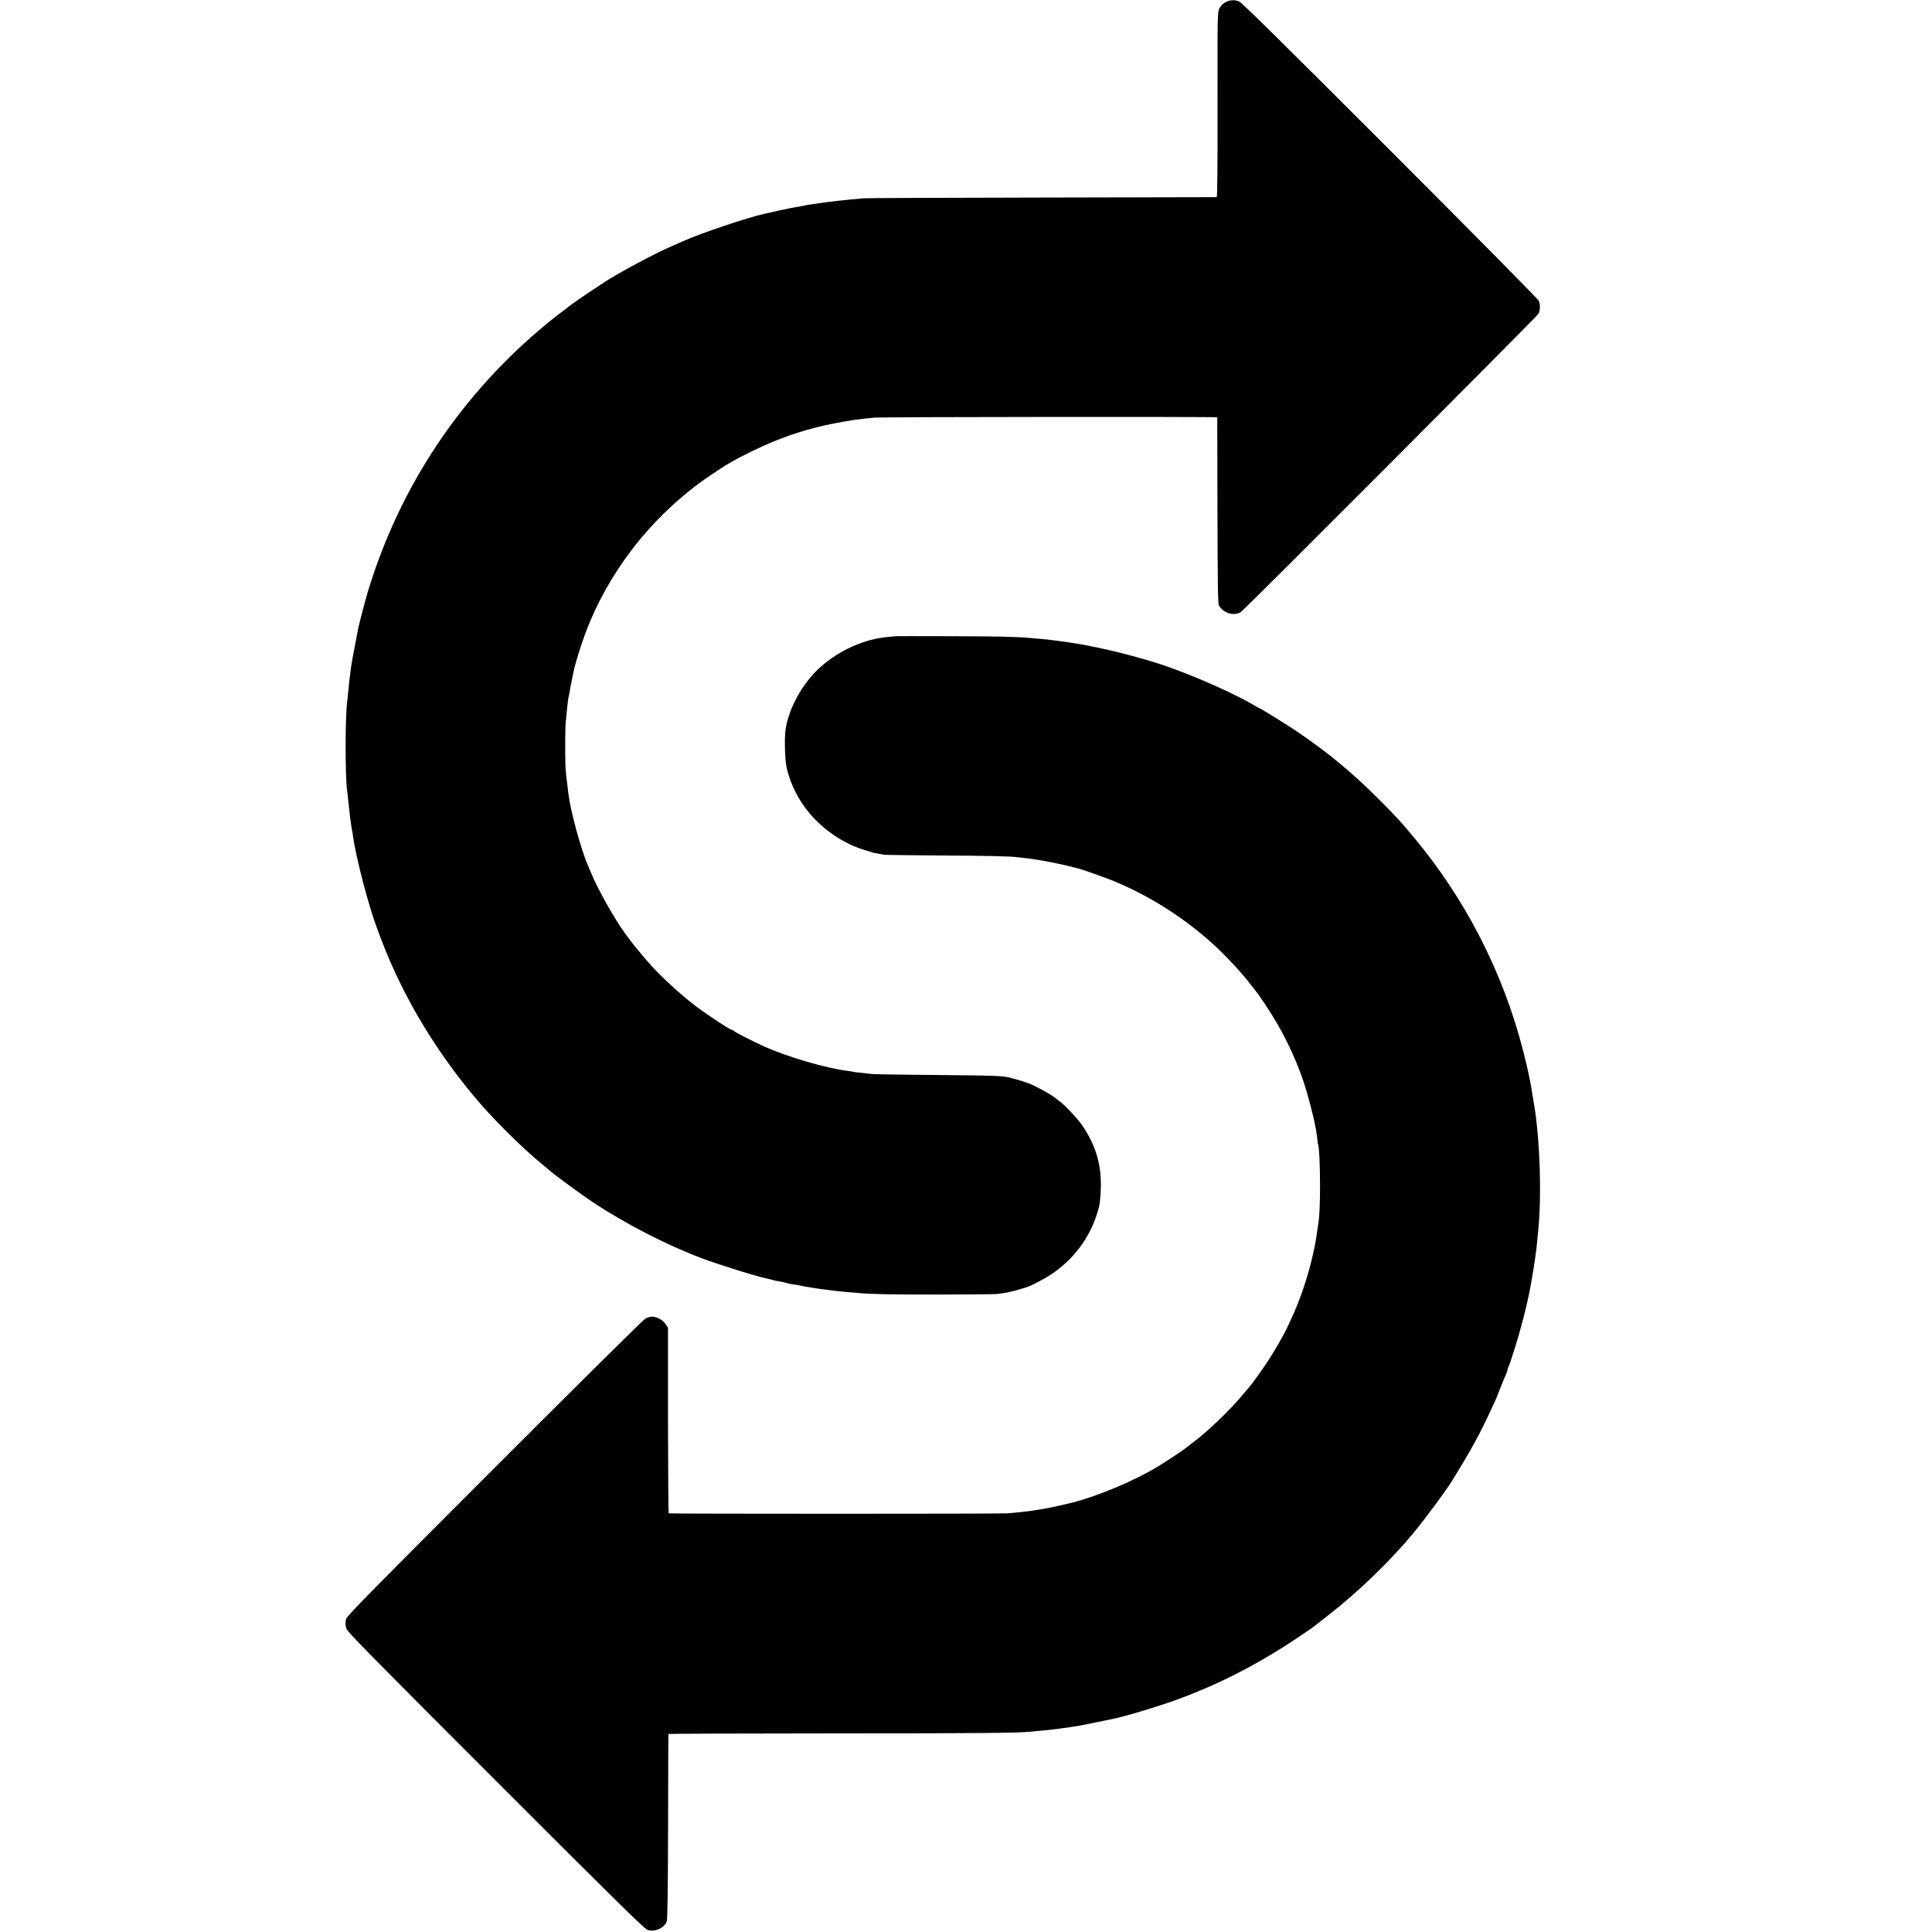
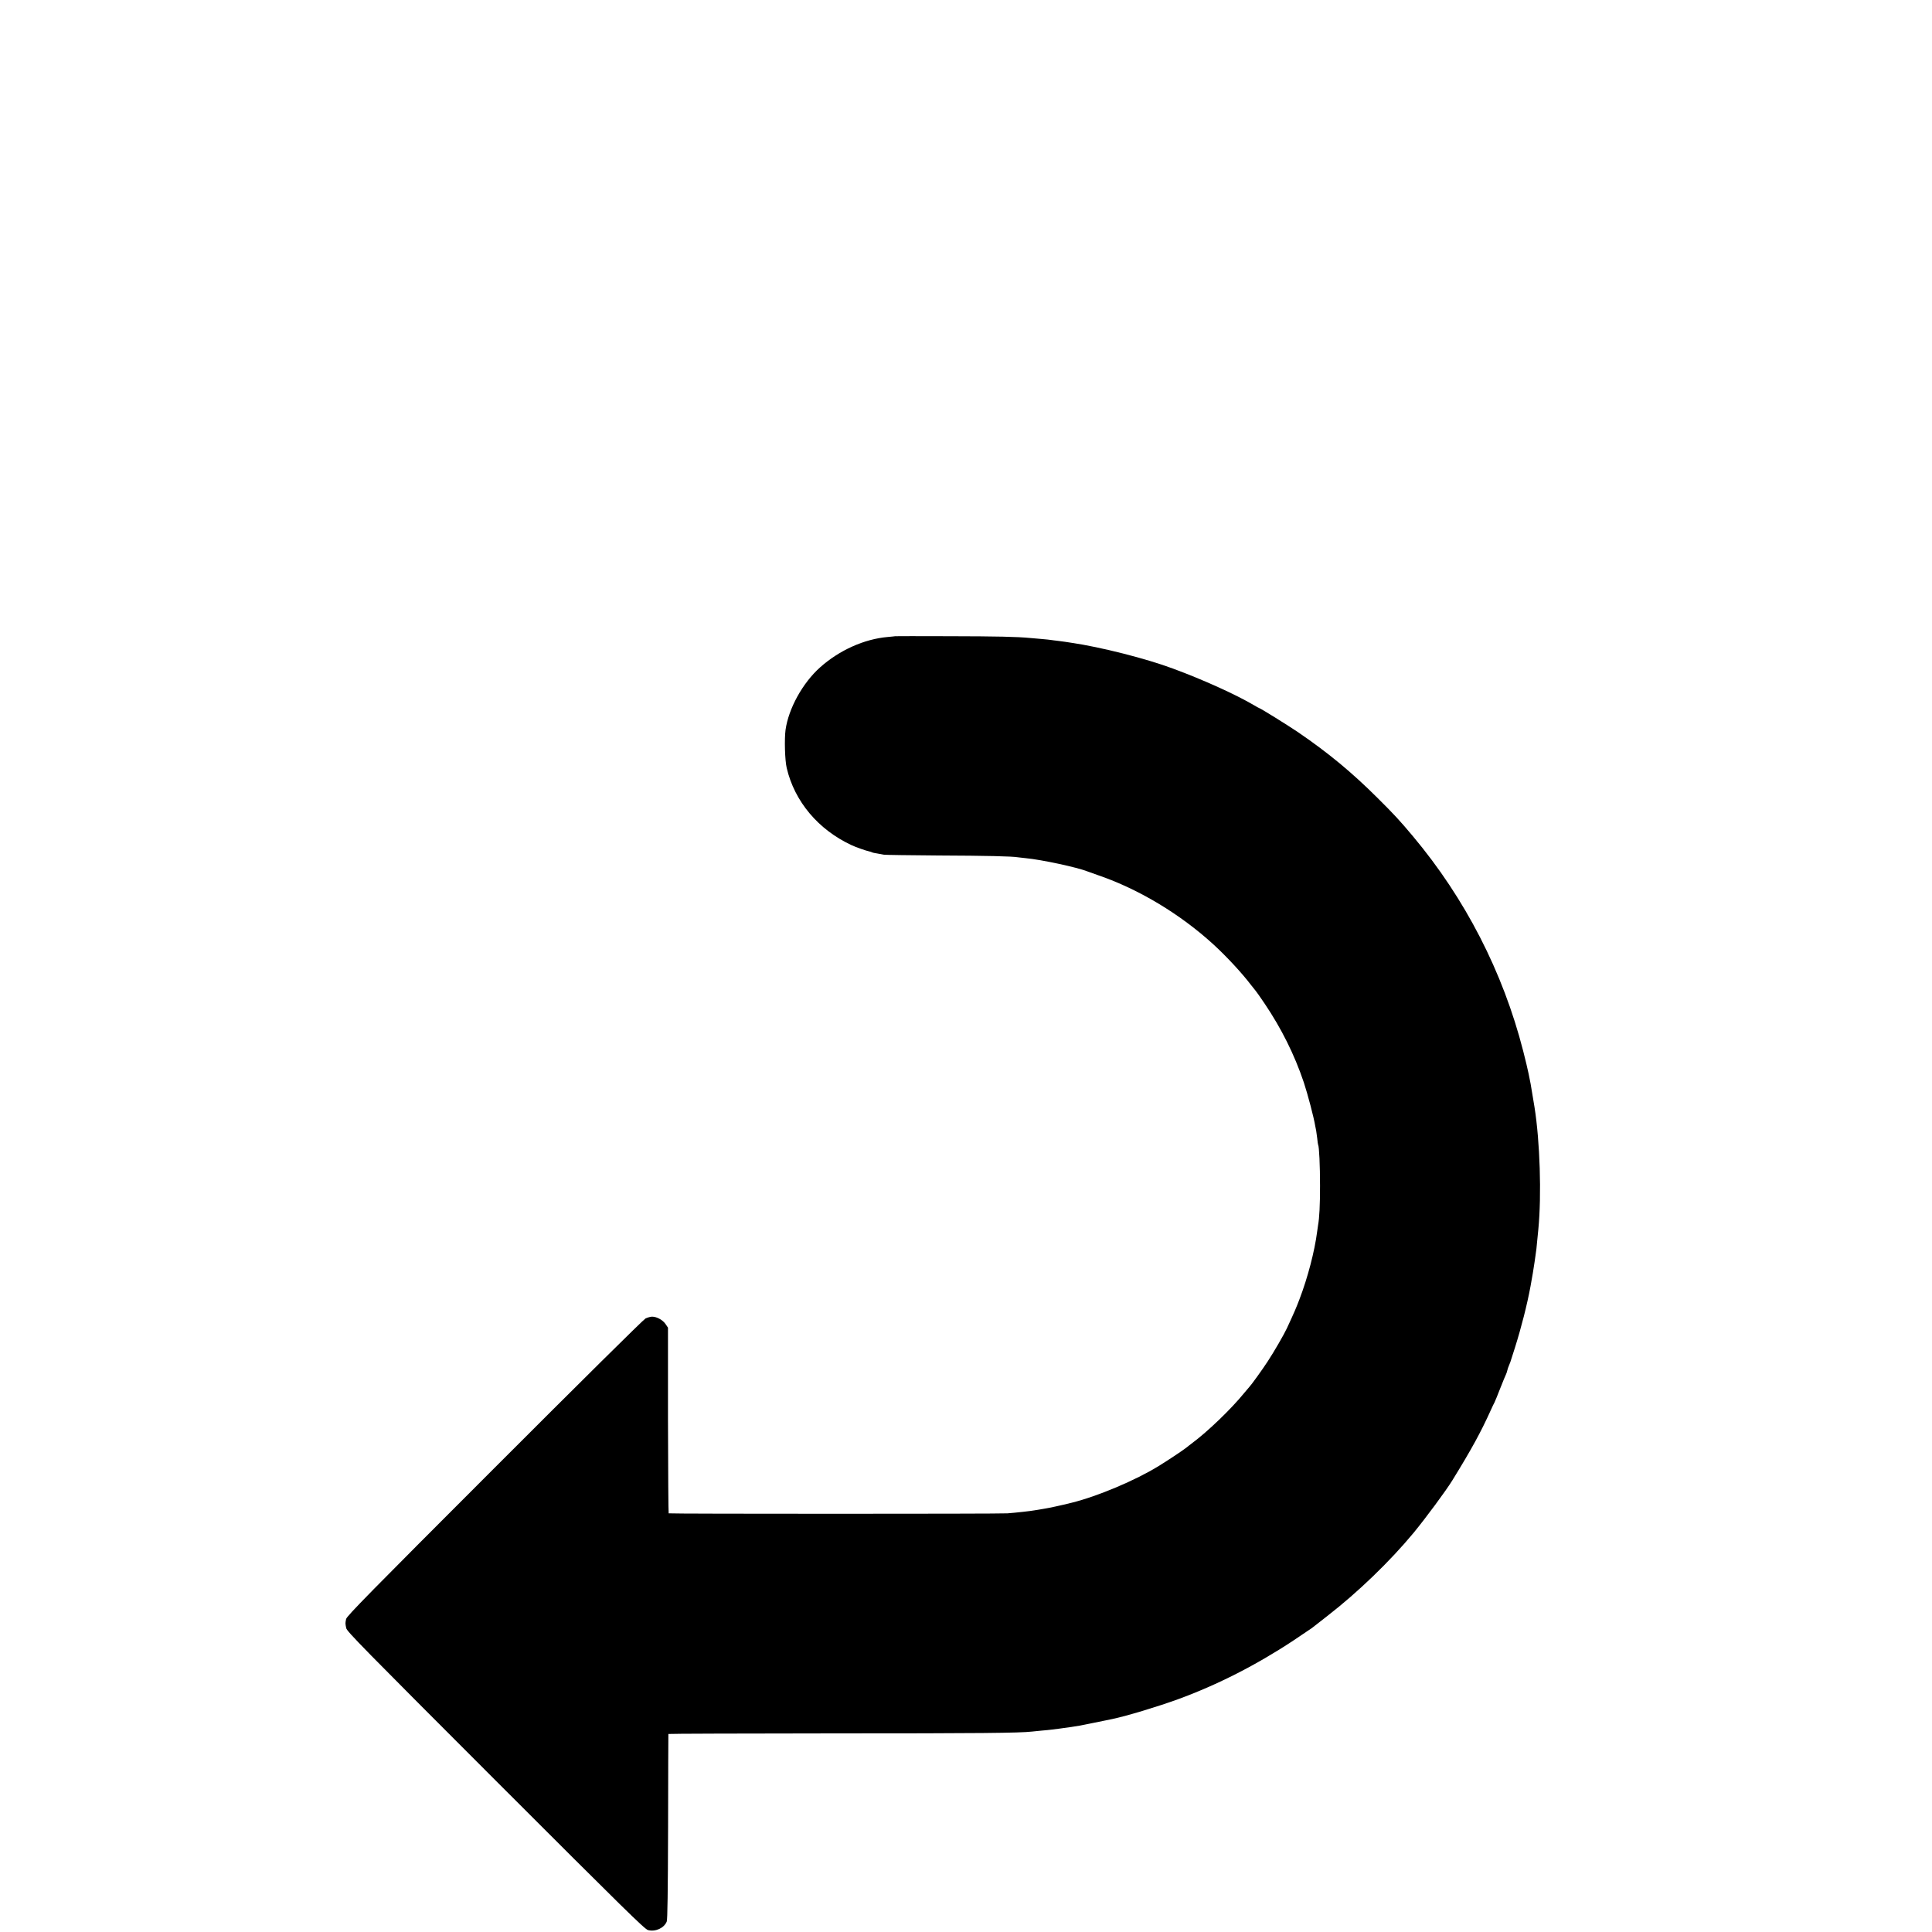
<svg xmlns="http://www.w3.org/2000/svg" version="1.0" width="2000pt" height="2000pt" viewBox="0 0 2000 2000" preserveAspectRatio="xMidYMid meet">
  <g transform="translate(0,2000) scale(0.1,-0.1)" fill="#000000" stroke="none">
-     <path d="M12682 19975 c-22 -12 -45 -36 -58 -61 -21 -41 -21 -48 -20 -998 1 -631 -2 -956 -9 -957 -5 0 -822 -2 -1815 -4 -993 -2 -1823 -5 -1845 -8 -22 -3 -76 -8 -120 -11 -44 -4 -91 -9 -105 -11 -14 -2 -52 -6 -85 -10 -33 -3 -87 -10 -120 -15 -33 -5 -82 -12 -110 -16 -27 -3 -52 -8 -55 -9 -3 -2 -26 -6 -50 -10 -41 -6 -175 -32 -210 -41 -16 -4 -144 -33 -173 -39 -163 -35 -654 -200 -832 -280 -27 -13 -84 -37 -125 -55 -168 -72 -565 -285 -688 -368 -15 -10 -67 -45 -117 -77 -87 -56 -255 -173 -265 -185 -3 -3 -30 -24 -60 -45 -30 -22 -98 -75 -150 -118 -888 -728 -1527 -1681 -1859 -2772 -31 -104 -95 -348 -105 -400 -3 -16 -19 -102 -36 -190 -17 -88 -33 -176 -35 -195 -17 -125 -27 -213 -31 -270 -3 -36 -7 -76 -9 -88 -22 -130 -23 -796 -1 -932 3 -14 7 -54 10 -90 12 -120 33 -291 41 -320 2 -8 7 -35 10 -60 30 -220 165 -735 252 -960 13 -36 34 -90 45 -120 231 -604 592 -1197 1042 -1710 167 -190 449 -465 611 -596 33 -27 69 -57 80 -67 43 -40 326 -248 440 -324 345 -230 768 -448 1144 -590 178 -67 570 -189 674 -209 11 -2 34 -8 51 -13 17 -6 51 -13 75 -16 23 -4 53 -10 65 -14 11 -5 46 -12 76 -17 30 -4 57 -8 60 -9 33 -8 71 -15 100 -19 19 -3 46 -8 60 -10 14 -3 66 -10 115 -16 50 -6 104 -13 120 -15 17 -2 62 -7 100 -10 39 -3 93 -8 120 -10 141 -13 330 -16 840 -16 308 0 578 3 600 6 106 13 146 22 291 66 56 16 194 88 272 141 252 170 425 420 493 713 6 28 13 111 15 185 5 242 -56 442 -197 646 -47 67 -170 198 -227 241 -13 10 -36 28 -50 39 -46 37 -203 122 -271 149 -37 14 -111 37 -166 51 -111 30 -96 29 -1030 38 -231 2 -431 6 -445 9 -14 3 -59 8 -99 12 -41 3 -77 8 -80 10 -4 2 -31 6 -61 10 -219 27 -613 142 -855 250 -108 48 -300 146 -319 163 -10 10 -19 15 -20 12 -5 -10 -239 144 -366 239 -203 154 -423 362 -560 531 -25 30 -47 57 -50 60 -9 9 -54 65 -72 91 -10 13 -36 49 -59 79 -103 140 -276 446 -344 610 -15 36 -33 79 -40 95 -65 143 -179 559 -199 725 -3 25 -10 83 -16 130 -6 47 -13 112 -15 145 -6 89 -5 423 1 475 3 25 7 63 8 85 6 65 17 159 21 175 3 8 7 33 11 55 3 22 12 72 21 110 8 39 17 84 20 100 11 63 75 272 124 403 115 306 278 598 484 867 222 291 510 563 805 762 183 123 256 165 445 257 250 121 478 202 735 261 118 27 314 61 405 70 33 3 87 8 120 12 72 7 3545 10 3546 3 0 -3 1 -437 2 -965 2 -776 5 -964 15 -983 46 -80 158 -113 228 -67 41 27 3064 3057 3080 3087 18 35 20 92 4 133 -6 17 -639 657 -1538 1557 -1135 1135 -1537 1532 -1565 1543 -49 20 -98 16 -145 -10z" />
    <path d="M9267 13414 c-1 -1 -36 -4 -77 -8 -243 -21 -502 -137 -701 -315 -181 -162 -326 -426 -357 -646 -13 -96 -7 -316 12 -395 81 -347 327 -639 671 -799 47 -22 150 -58 188 -66 9 -2 21 -6 25 -9 4 -2 28 -8 52 -11 25 -4 56 -10 70 -13 14 -2 268 -6 565 -8 498 -2 763 -8 825 -19 14 -2 50 -6 80 -9 161 -15 529 -94 635 -136 11 -4 63 -23 115 -41 420 -144 850 -403 1195 -719 135 -124 294 -296 385 -416 25 -32 48 -61 51 -64 4 -3 44 -61 91 -130 173 -257 308 -527 405 -815 40 -121 104 -363 118 -450 3 -16 7 -39 10 -50 2 -11 7 -47 11 -80 3 -33 7 -62 9 -65 11 -17 20 -218 20 -425 0 -203 -7 -333 -20 -405 -1 -8 -6 -40 -10 -70 -26 -203 -98 -478 -183 -700 -35 -92 -54 -136 -130 -300 -29 -63 -133 -243 -200 -345 -56 -86 -174 -249 -191 -265 -3 -3 -26 -30 -51 -60 -133 -164 -377 -399 -540 -520 -18 -14 -45 -34 -59 -46 -34 -27 -185 -128 -286 -190 -238 -147 -630 -313 -900 -380 -108 -27 -236 -55 -295 -64 -41 -7 -82 -14 -91 -15 -37 -7 -189 -24 -279 -31 -82 -6 -3501 -6 -3508 0 -3 4 -6 438 -7 965 l0 957 -25 37 c-28 42 -91 77 -139 77 -17 0 -48 -9 -69 -19 -21 -11 -693 -676 -1564 -1548 -1290 -1290 -1529 -1533 -1535 -1563 -9 -43 -9 -46 1 -94 6 -34 170 -200 1545 -1576 1351 -1351 1544 -1540 1579 -1550 77 -20 166 20 194 88 8 19 12 304 14 982 1 525 2 957 3 960 1 3 774 5 1719 6 1498 0 1919 4 2047 19 17 2 62 6 100 10 39 3 84 8 100 10 17 2 53 7 80 10 70 9 142 20 210 31 24 4 234 47 341 69 154 33 462 126 680 205 408 149 813 356 1194 608 96 64 181 121 190 128 8 7 80 63 160 125 315 244 648 565 895 863 126 154 333 433 400 542 201 326 296 501 399 729 15 33 31 68 37 77 5 10 32 75 59 145 28 71 55 137 61 148 5 11 11 29 13 40 2 11 10 34 17 50 7 17 13 32 14 35 1 3 22 70 48 150 65 206 126 445 161 635 14 76 36 204 41 245 3 25 8 56 10 70 6 34 14 102 20 175 3 33 8 79 10 101 34 352 17 905 -40 1264 -17 106 -36 219 -40 240 -2 14 -12 61 -21 105 -9 44 -34 150 -56 235 -209 817 -600 1578 -1142 2224 -134 160 -194 225 -361 391 -273 272 -514 471 -830 687 -102 69 -390 248 -400 248 -2 0 -28 14 -56 31 -188 110 -520 261 -834 377 -281 105 -752 224 -1054 268 -25 4 -54 8 -65 10 -10 2 -44 6 -75 10 -31 3 -63 8 -71 9 -8 2 -51 6 -95 10 -44 4 -96 9 -115 10 -144 14 -349 18 -838 19 -310 1 -564 1 -565 0z" />
  </g>
</svg>